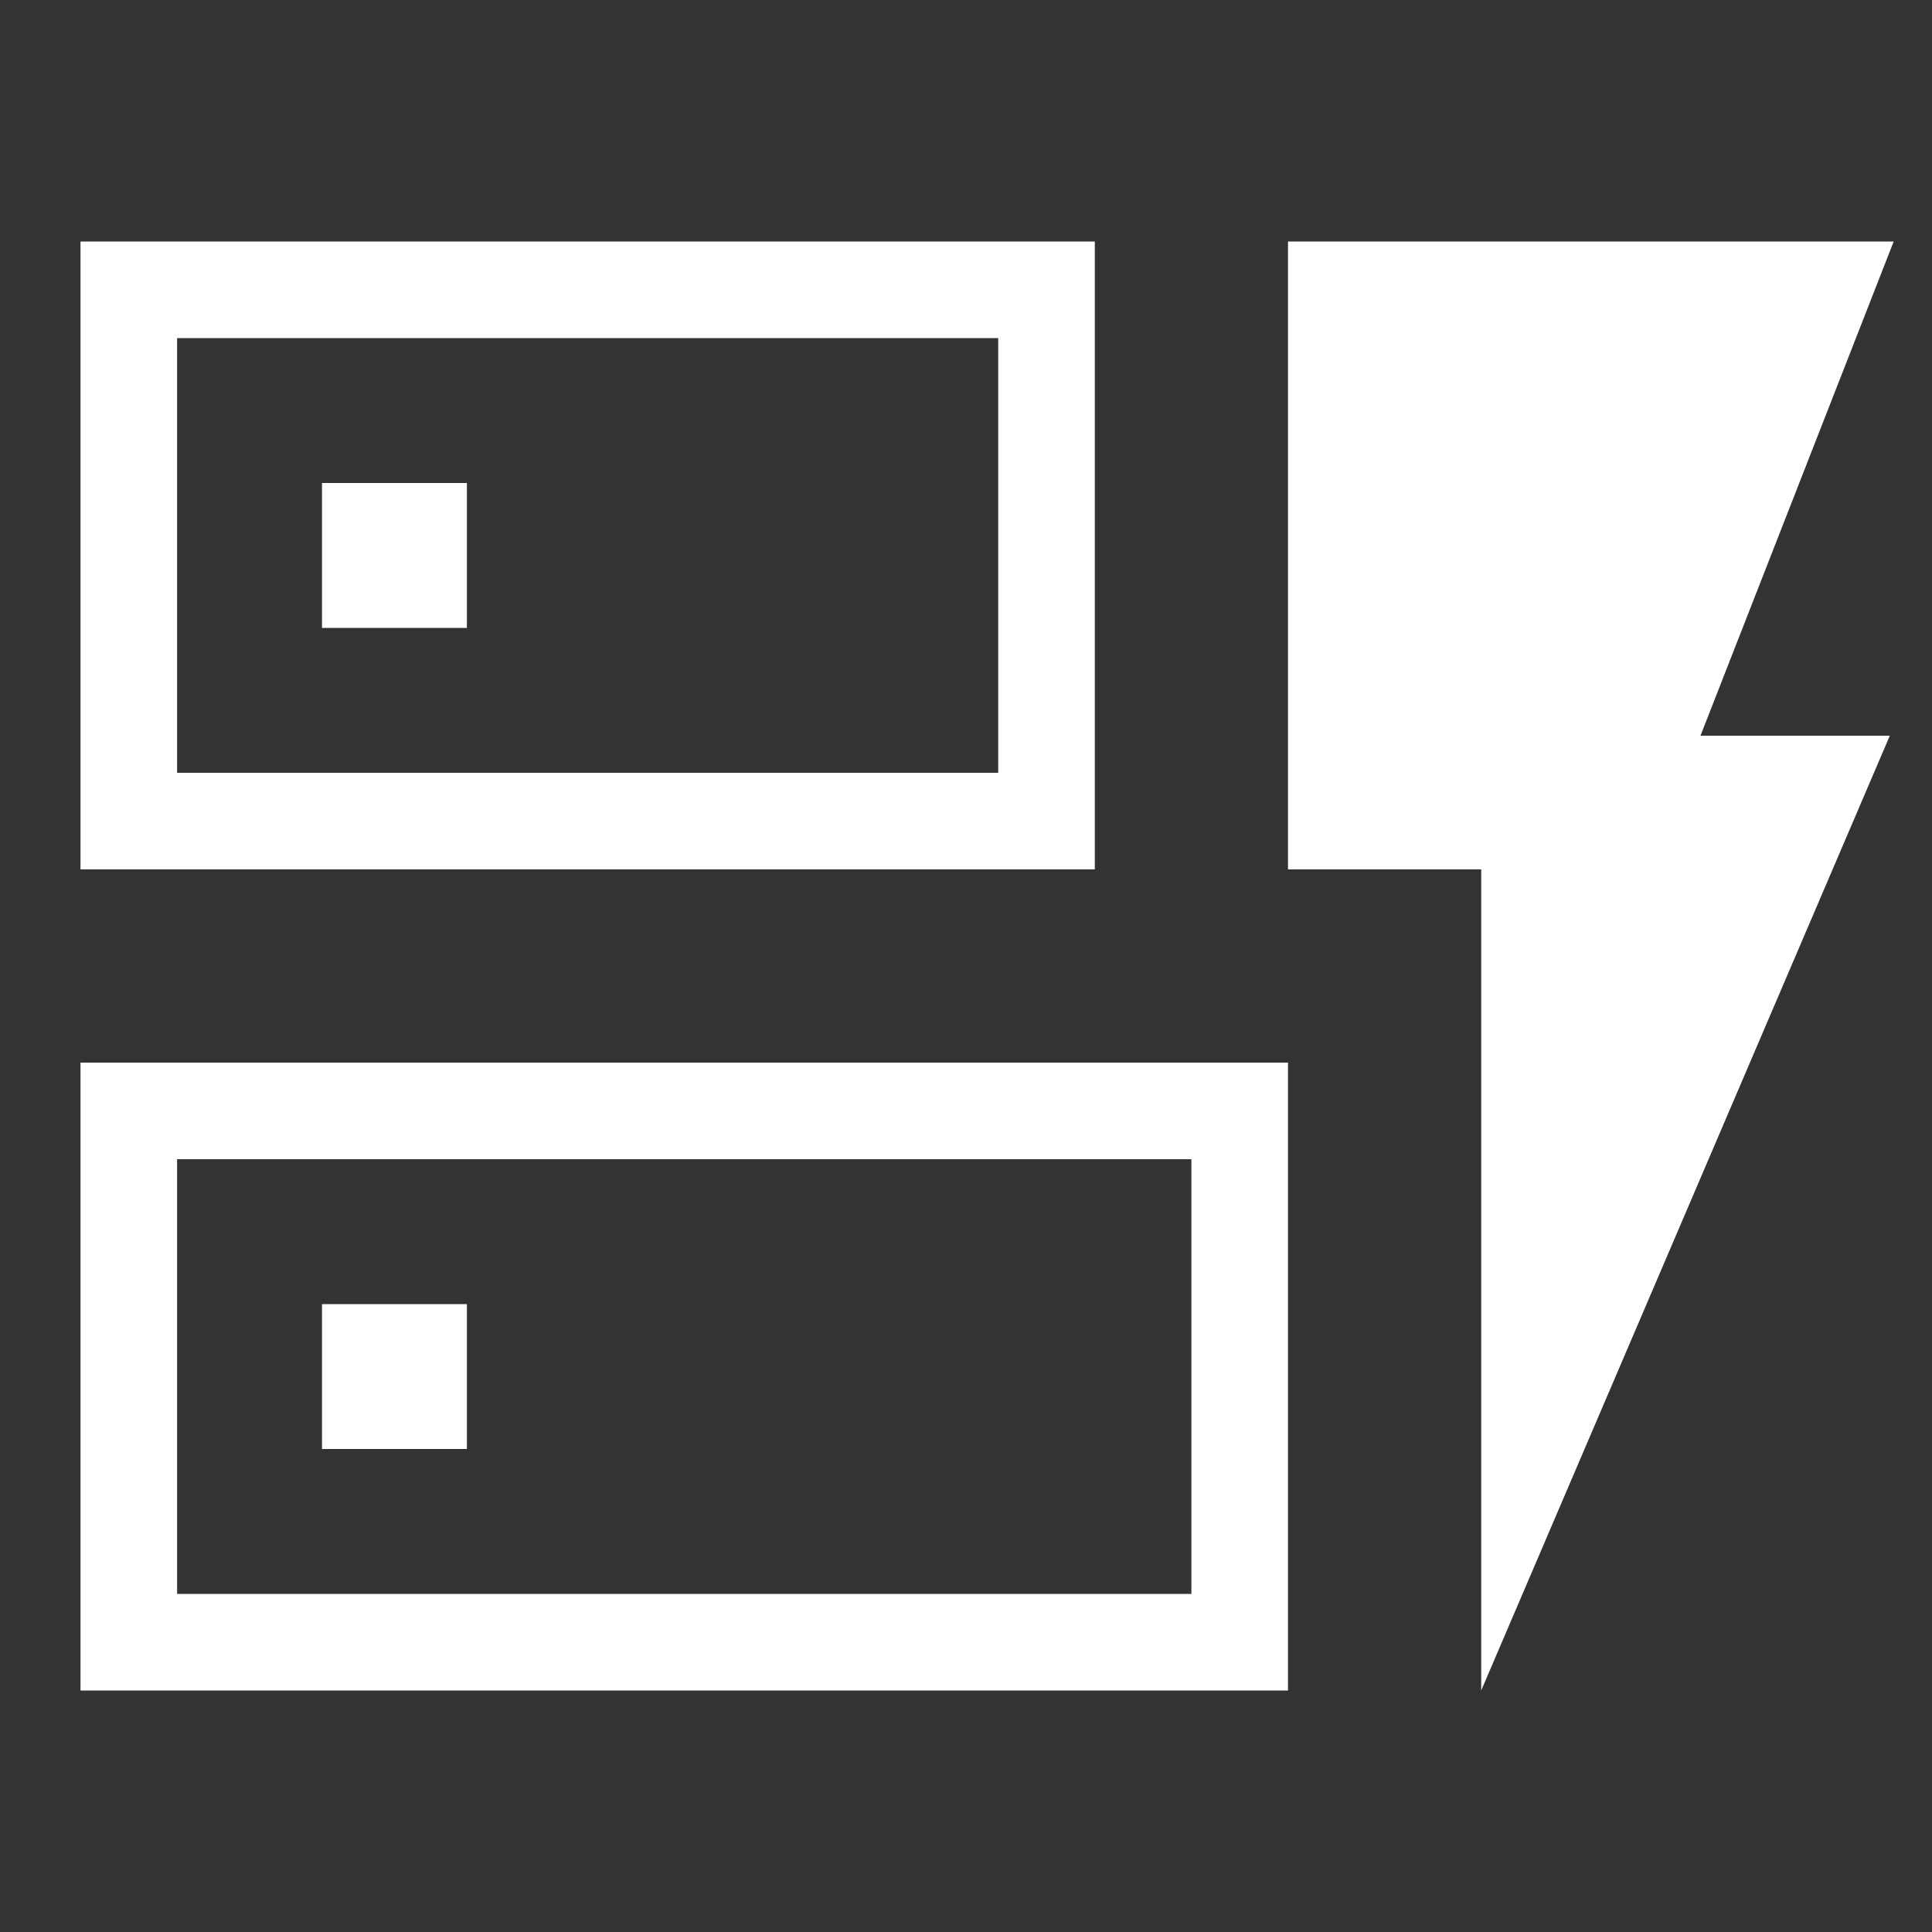
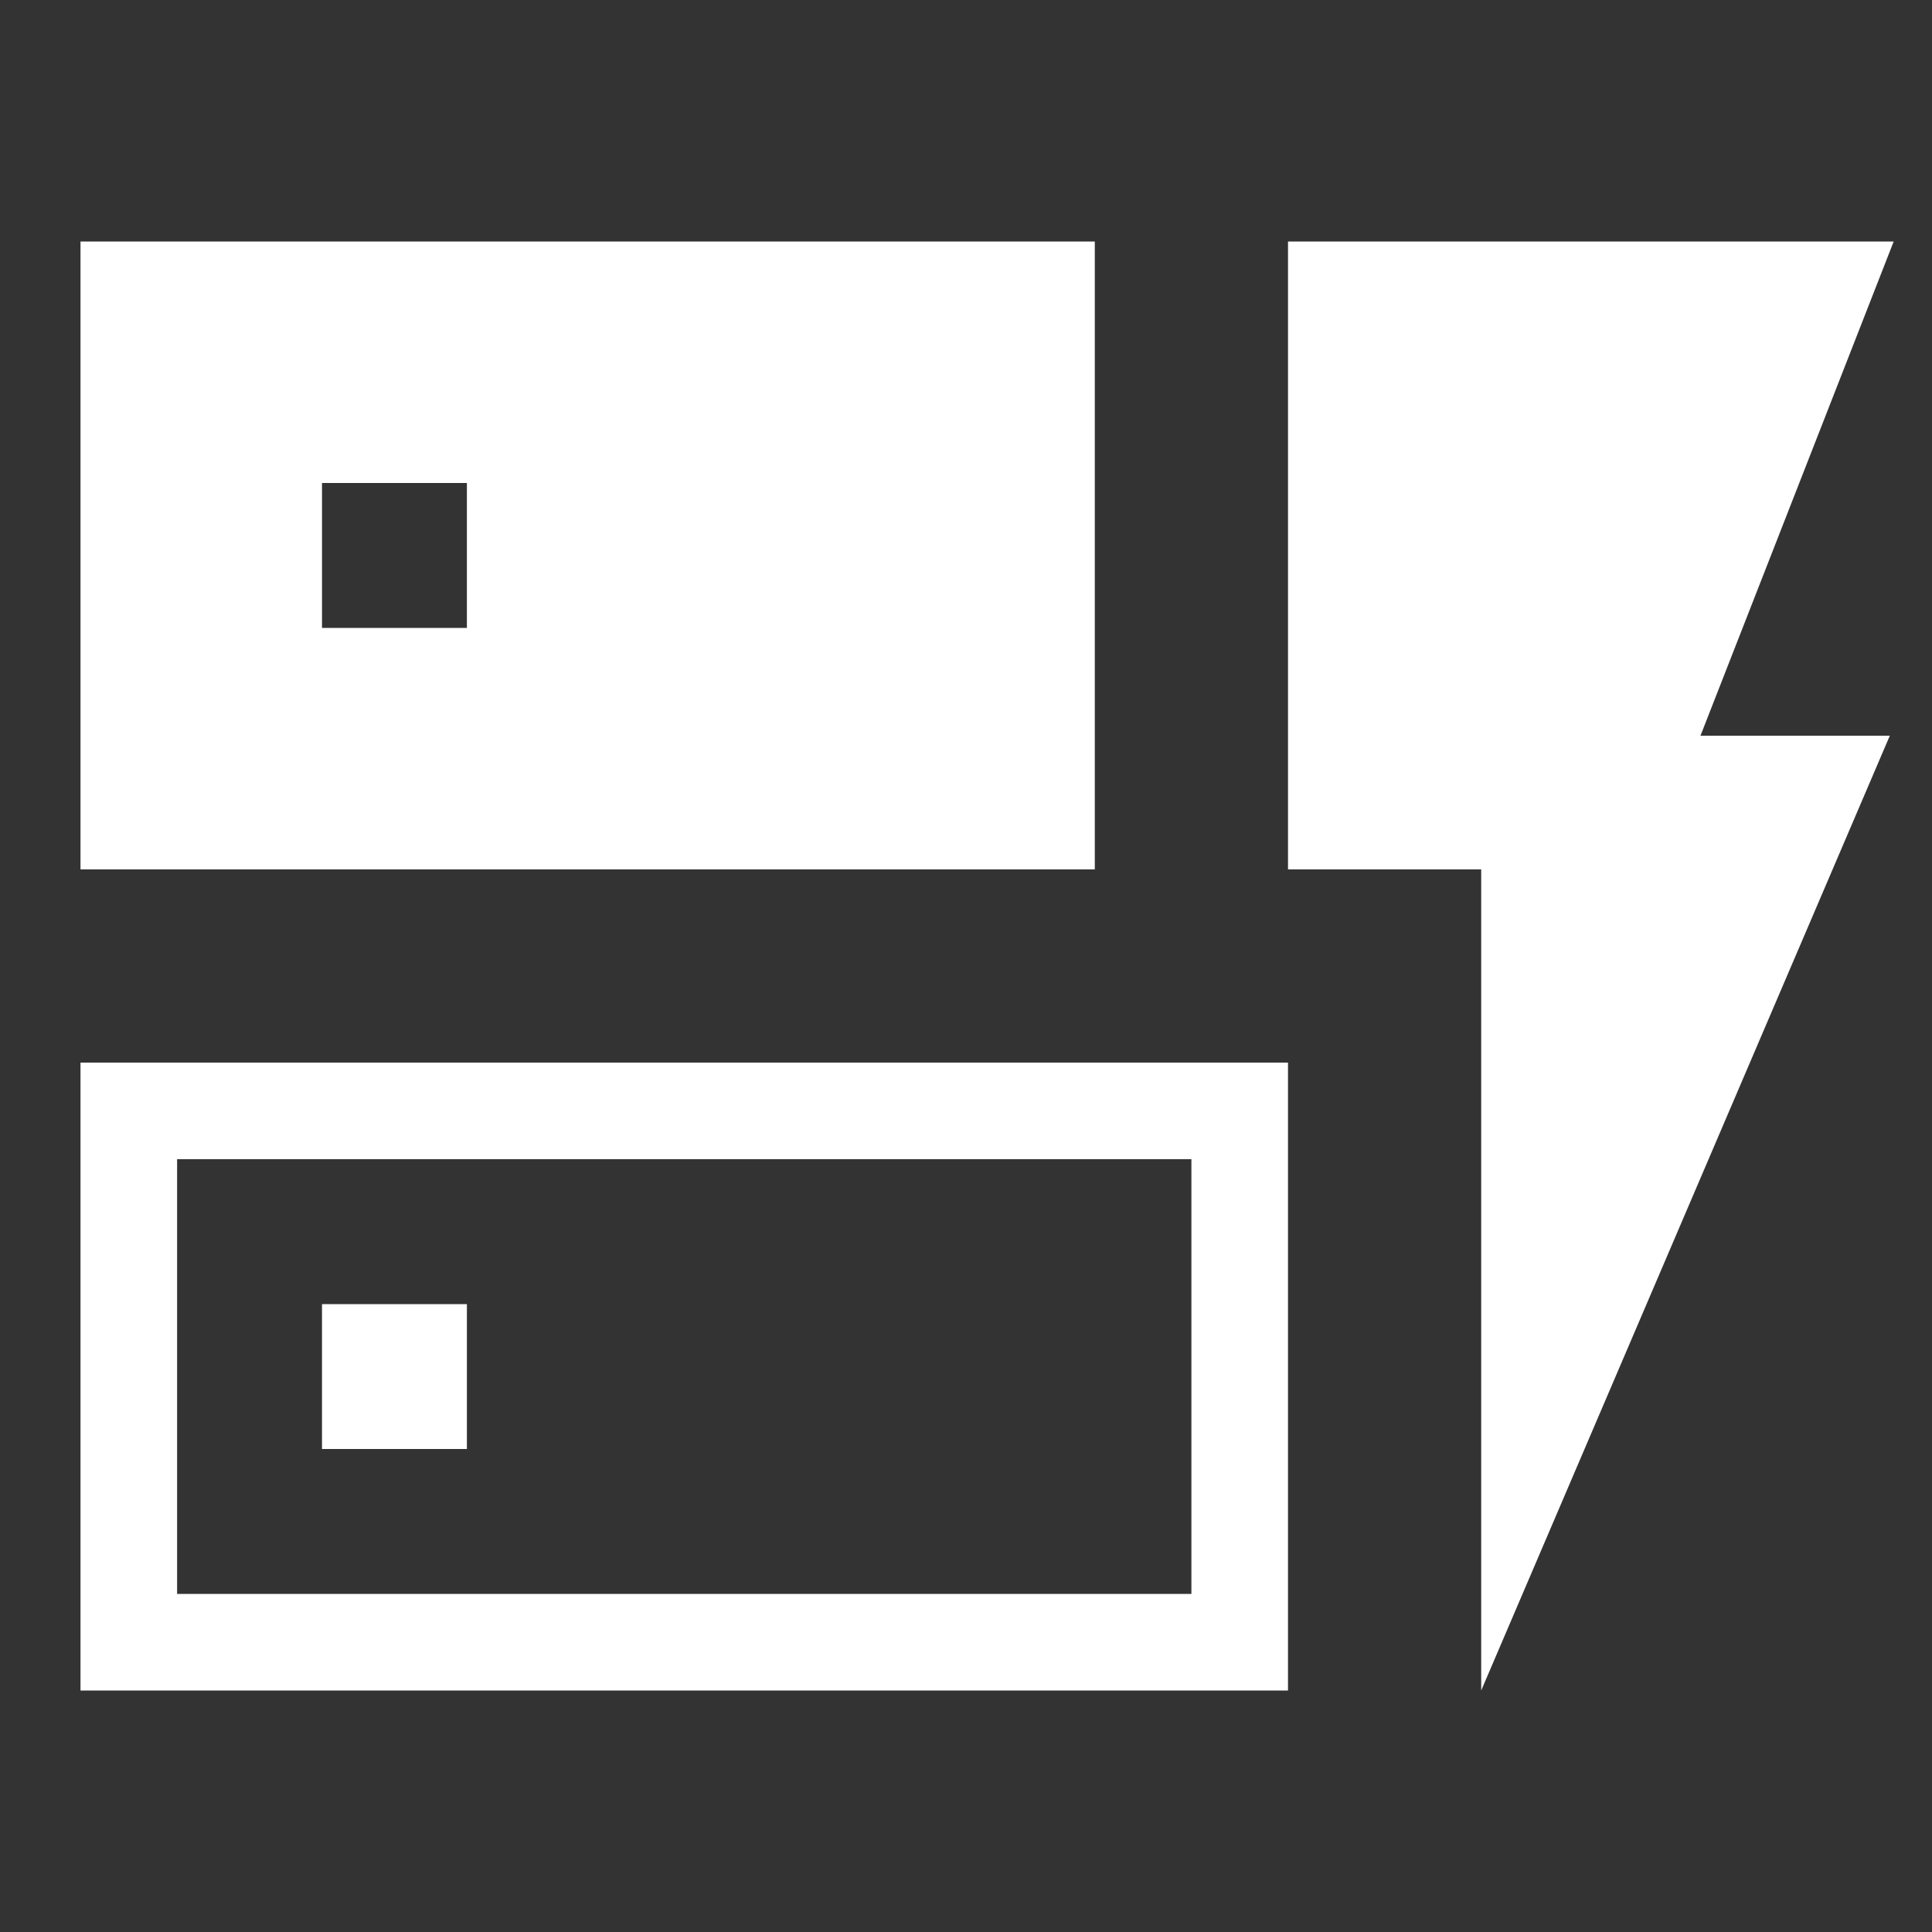
<svg xmlns="http://www.w3.org/2000/svg" width="24" height="24" viewBox="0 0 24 24" fill="none">
  <rect x="0" y="0" width="24" height="24" fill="#333333" stroke="none" />
-   <path d="M1 10.8V3H13.6V10.8H1ZM2.2 9.6H12.4V4.2H2.2V9.6ZM1 21V13.2H16V21H1ZM2.2 19.8H14.8V14.4H2.2V19.8ZM18.4 21V10.8H16V3H23.524L21.124 9.139H23.476L18.4 21ZM4 18H5.8V16.2H4V18ZM4 7.8H5.8V6H4V7.8Z" fill="white" />
+   <path d="M1 10.8V3H13.6V10.8H1ZM2.2 9.6H12.4V4.2V9.6ZM1 21V13.2H16V21H1ZM2.2 19.8H14.8V14.4H2.2V19.8ZM18.4 21V10.8H16V3H23.524L21.124 9.139H23.476L18.4 21ZM4 18H5.8V16.2H4V18ZM4 7.8H5.8V6H4V7.8Z" fill="white" />
</svg>